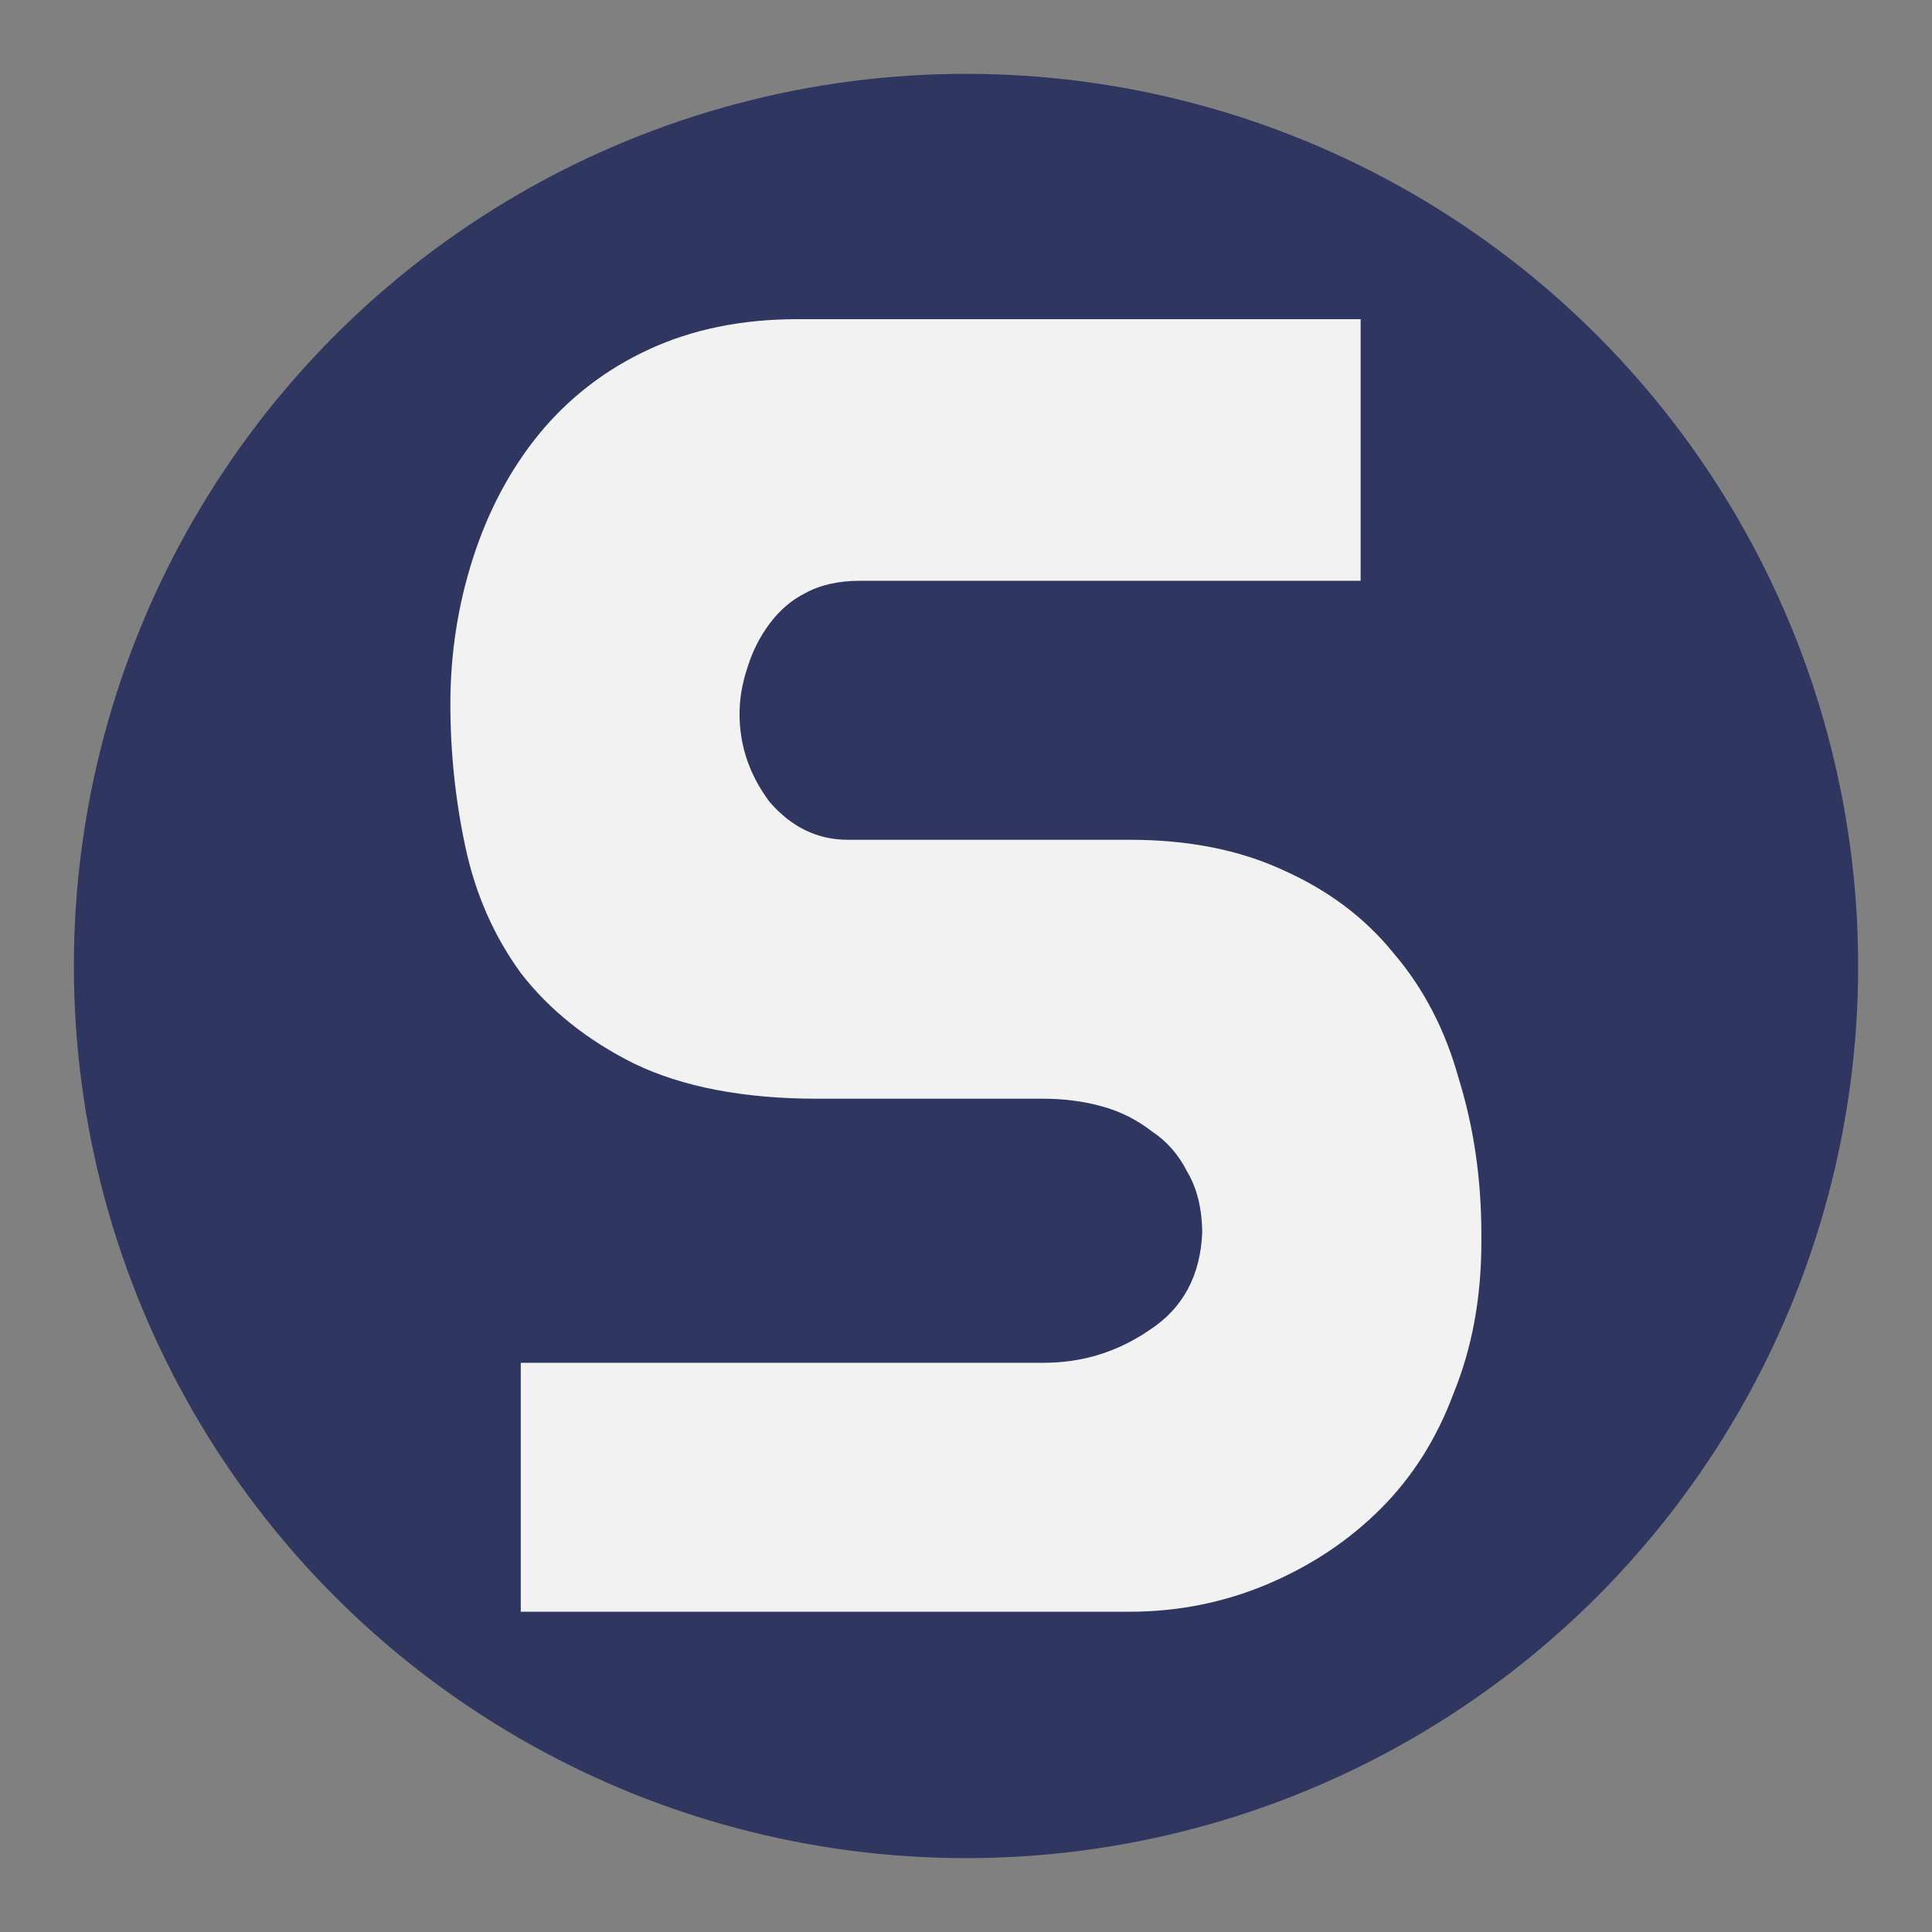
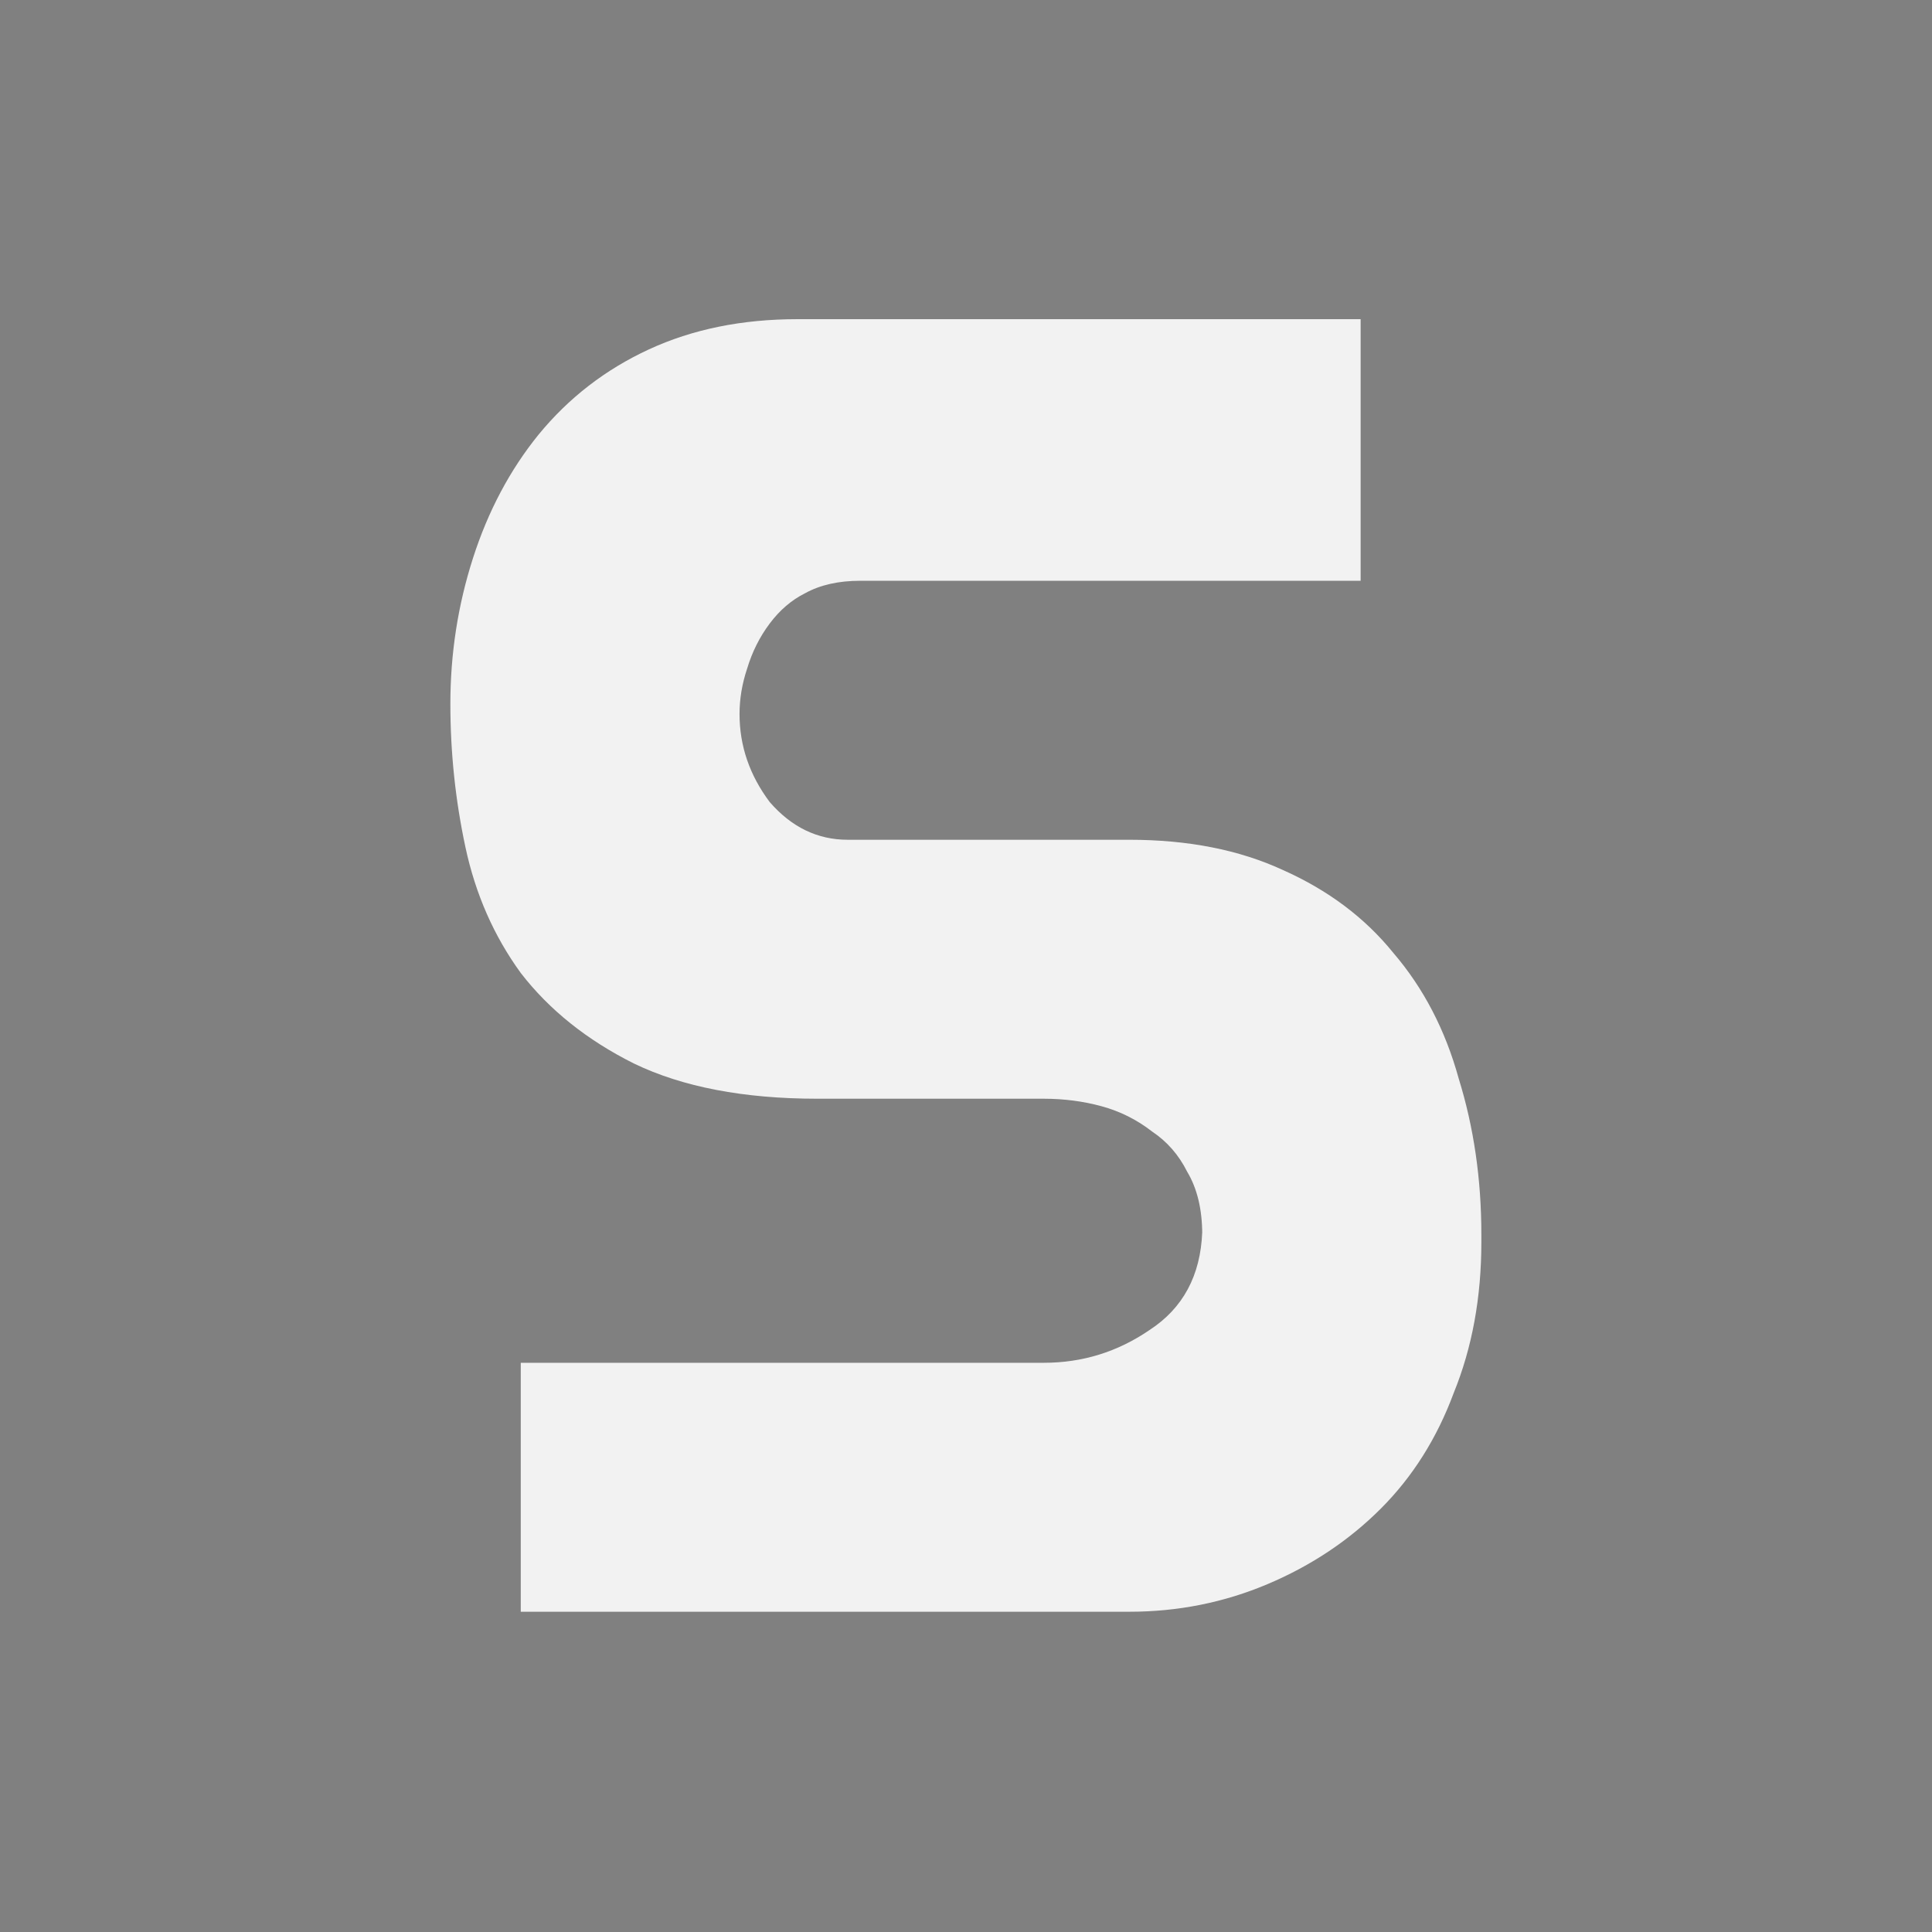
<svg xmlns="http://www.w3.org/2000/svg" xmlns:ns1="http://sodipodi.sourceforge.net/DTD/sodipodi-0.dtd" xmlns:ns2="http://www.inkscape.org/namespaces/inkscape" width="51.519mm" height="51.519mm" viewBox="0 0 51.519 51.519" version="1.1" id="svg8" ns1:docname="mini-logo-shud-white.svg" ns2:version="1.4.2 (2aeb623e1d, 2025-05-12)">
  <rect x="0" y="0" width="51.519" height="51.519" fill="#808080" stroke="none" />
  <defs id="defs2" />
  <ns1:namedview id="base" pagecolor="#ffffff" bordercolor="#666666" borderopacity="1.0" ns2:pageopacity="0" ns2:pageshadow="2" ns2:zoom="1.979899" ns2:cx="-17.677669" ns2:cy="99.752563" ns2:document-units="mm" ns2:current-layer="layer1" showgrid="false" ns2:window-width="1920" ns2:window-height="1019" ns2:window-x="0" ns2:window-y="24" ns2:window-maximized="1" fit-margin-top="5" fit-margin-bottom="5" fit-margin-right="5" fit-margin-left="5" scale-x="1.4" ns2:pagecheckerboard="true" ns2:showpageshadow="0" ns2:deskcolor="#505050" showborder="false" />
  <g ns2:label="Layer 1" ns2:groupmode="layer" id="layer1" transform="translate(-21.477,-87.868)">
-     <circle style="fill:#2f365f;stroke:none;stroke-width:3.939;stroke-linecap:round;stroke-dasharray:none;stroke-opacity:1;fill-opacity:1" id="path1" cx="47.237" cy="113.627" r="23.79" ns2:label="Background" />
    <g aria-label="shud" style="font-style:normal;font-variant:normal;font-weight:normal;font-stretch:normal;font-size:10.583px;line-height:1.25;font-family:'Do Hyeon';-inkscape-font-specification:'Do Hyeon';letter-spacing:0px;word-spacing:0px;fill:#f2f2f2;fill-opacity:1;stroke:none;stroke-width:0.265" id="text12" ns2:label="Letters" transform="matrix(0.792,0,0,0.792,16.476,26.79)">
      <path d="M 52.126,96.673 H 35.278 q -1.101,0 -1.863,0.423 -0.677,0.339 -1.185,1.016 -0.508,0.677 -0.762,1.524 -0.254,0.762 -0.254,1.524 0,1.609 1.016,2.963 1.101,1.27 2.625,1.27 h 9.483 q 2.963,0 5.165,1.016 2.286,1.016 3.725,2.794 1.524,1.778 2.201,4.233 0.762,2.455 0.762,5.249 v 0.254 q 0,2.794 -0.931,5.08 -0.847,2.286 -2.455,3.895 -1.609,1.609 -3.81,2.54 -2.201,0.931 -4.657,0.931 H 23.848 v -8.382 h 17.611 q 1.947,0 3.556,-1.101 1.693,-1.101 1.778,-3.302 v 0.085 q 0,-1.27 -0.508,-2.117 -0.423,-0.847 -1.185,-1.355 -0.762,-0.593 -1.693,-0.847 -0.931,-0.254 -1.947,-0.254 h -7.62 q -3.725,0 -6.181,-1.185 -2.371,-1.185 -3.81,-3.048 -1.355,-1.863 -1.863,-4.233 -0.508,-2.371 -0.508,-4.826 0,-2.54 0.762,-4.911 0.762,-2.371 2.201,-4.149 1.524,-1.863 3.725,-2.879 2.201,-1.016 4.995,-1.016 h 18.965 z" style="font-style:normal;font-variant:normal;font-weight:normal;font-stretch:normal;font-size:84.667px;line-height:1.25;font-family:'Do Hyeon';-inkscape-font-specification:'Do Hyeon';letter-spacing:0px;word-spacing:0px;fill:#f2f2f2;fill-opacity:1;stroke:none;stroke-width:0.265" id="path4548" ns2:connector-curvature="0" ns2:label="S" />
    </g>
  </g>
</svg>